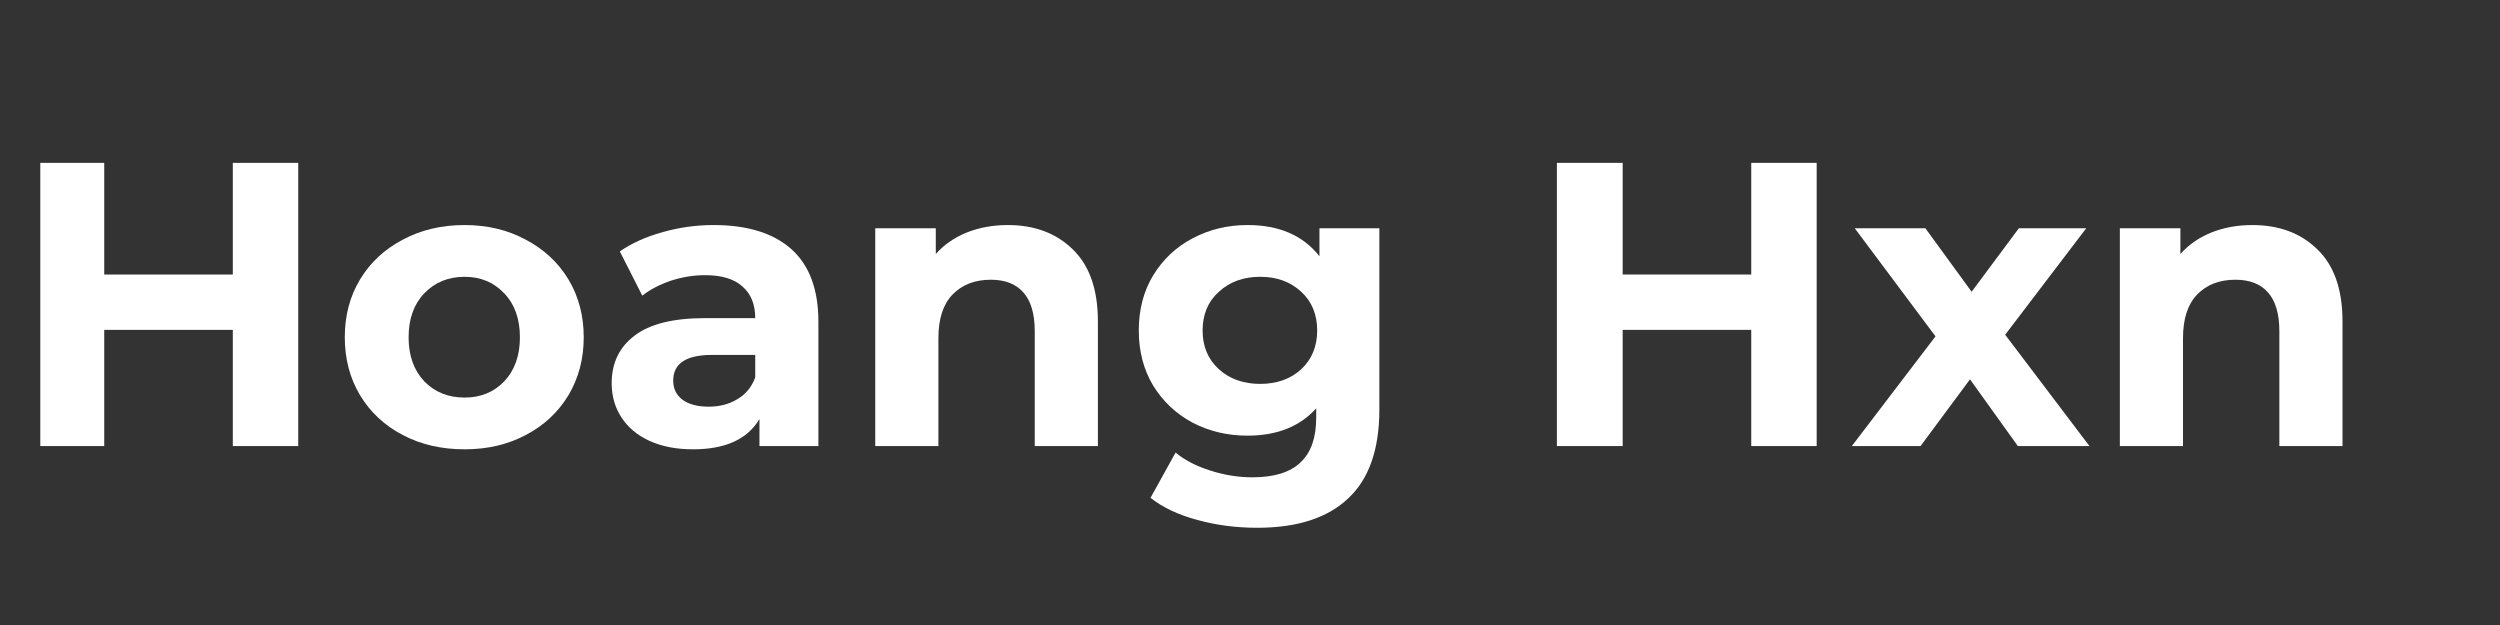
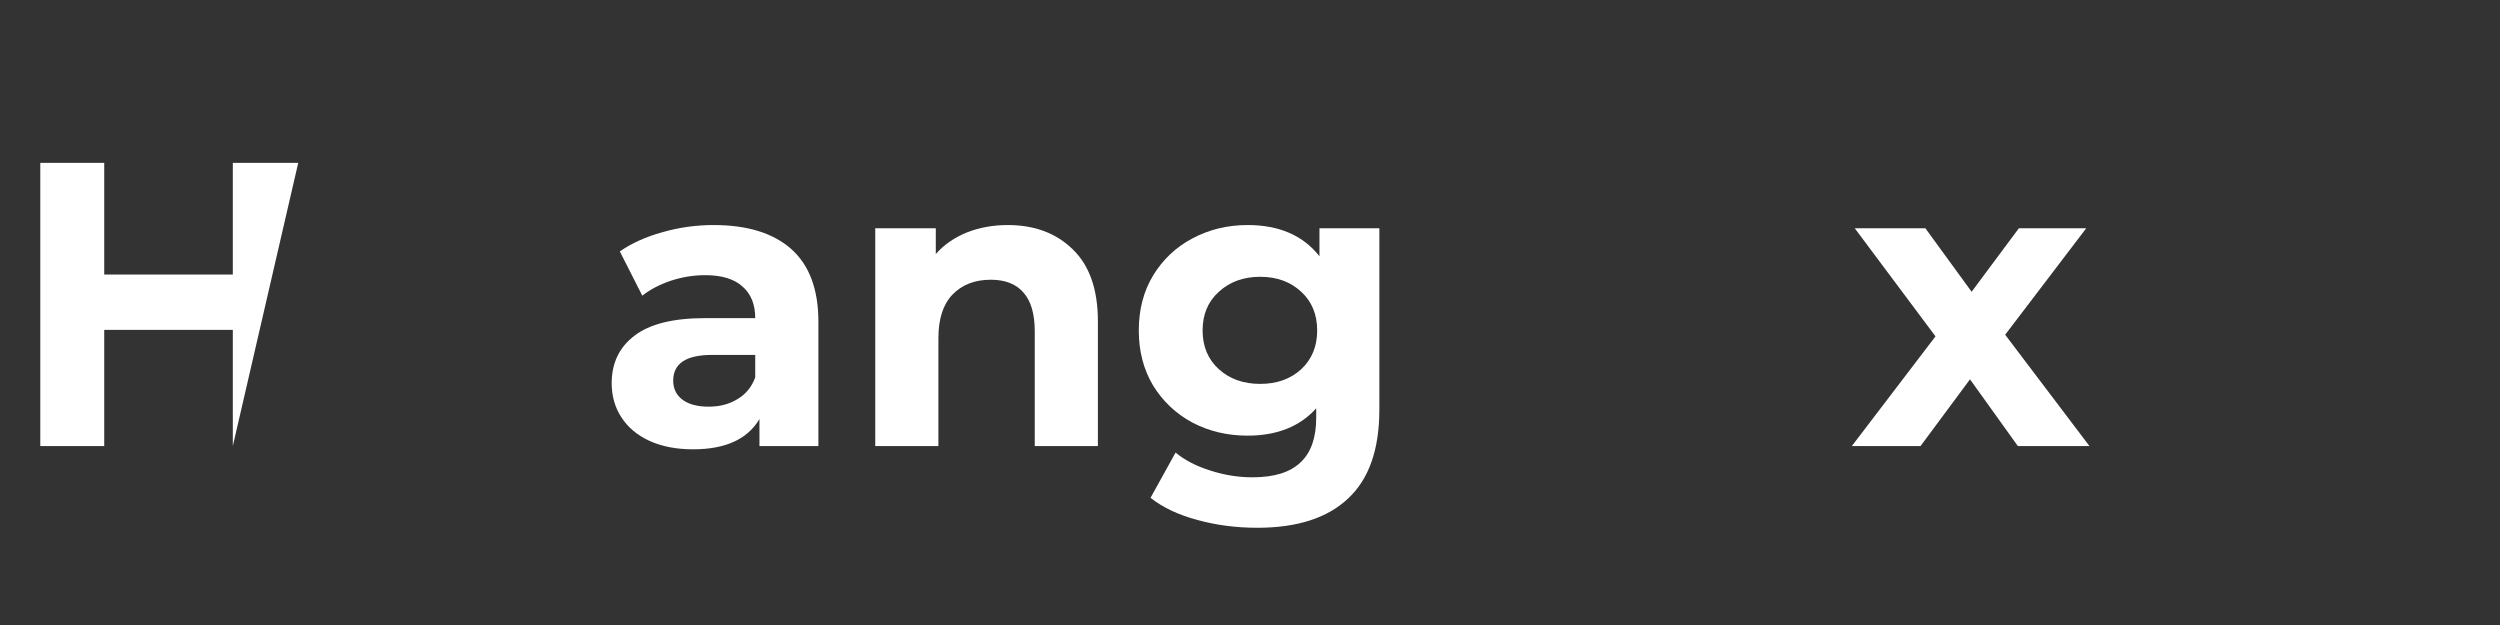
<svg xmlns="http://www.w3.org/2000/svg" width="160" zoomAndPan="magnify" viewBox="0 0 120 30" height="40" preserveAspectRatio="xMidYMid meet" version="1.0">
  <rect x="0" y="0" width="120" height="30" fill="#333333" stroke="none" />
  <defs>
    <g />
    <clipPath id="269ed6883a">
      <path d="M 1.934 7 L 15 7 L 15 22 L 1.934 22 Z M 1.934 7 " clip-rule="nonzero" />
    </clipPath>
  </defs>
  <g clip-path="url(#269ed6883a)">
    <g fill="#ffffff" fill-opacity="1">
      <g transform="translate(0.237, 21.411)">
        <g>
-           <path d="M 14.078 -13.594 L 14.078 0 L 10.938 0 L 10.938 -5.578 L 4.766 -5.578 L 4.766 0 L 1.609 0 L 1.609 -13.594 L 4.766 -13.594 L 4.766 -8.234 L 10.938 -8.234 L 10.938 -13.594 Z M 14.078 -13.594 " />
+           <path d="M 14.078 -13.594 L 10.938 0 L 10.938 -5.578 L 4.766 -5.578 L 4.766 0 L 1.609 0 L 1.609 -13.594 L 4.766 -13.594 L 4.766 -8.234 L 10.938 -8.234 L 10.938 -13.594 Z M 14.078 -13.594 " />
        </g>
      </g>
    </g>
  </g>
  <g fill="#ffffff" fill-opacity="1">
    <g transform="translate(15.925, 21.411)">
      <g>
-         <path d="M 6.375 0.156 C 5.27 0.156 4.281 -0.07 3.406 -0.531 C 2.531 -0.988 1.848 -1.625 1.359 -2.438 C 0.867 -3.258 0.625 -4.188 0.625 -5.219 C 0.625 -6.258 0.867 -7.188 1.359 -8 C 1.848 -8.812 2.531 -9.445 3.406 -9.906 C 4.281 -10.375 5.27 -10.609 6.375 -10.609 C 7.469 -10.609 8.445 -10.375 9.312 -9.906 C 10.188 -9.445 10.867 -8.812 11.359 -8 C 11.848 -7.188 12.094 -6.258 12.094 -5.219 C 12.094 -4.188 11.848 -3.258 11.359 -2.438 C 10.867 -1.625 10.188 -0.988 9.312 -0.531 C 8.445 -0.07 7.469 0.156 6.375 0.156 Z M 6.375 -2.328 C 7.145 -2.328 7.781 -2.586 8.281 -3.109 C 8.781 -3.641 9.031 -4.344 9.031 -5.219 C 9.031 -6.102 8.781 -6.805 8.281 -7.328 C 7.781 -7.859 7.145 -8.125 6.375 -8.125 C 5.594 -8.125 4.945 -7.859 4.438 -7.328 C 3.938 -6.805 3.688 -6.102 3.688 -5.219 C 3.688 -4.344 3.938 -3.641 4.438 -3.109 C 4.945 -2.586 5.594 -2.328 6.375 -2.328 Z M 6.375 -2.328 " />
-       </g>
+         </g>
    </g>
  </g>
  <g fill="#ffffff" fill-opacity="1">
    <g transform="translate(28.642, 21.411)">
      <g>
        <path d="M 5.609 -10.609 C 7.234 -10.609 8.477 -10.223 9.344 -9.453 C 10.207 -8.68 10.641 -7.52 10.641 -5.969 L 10.641 0 L 7.812 0 L 7.812 -1.297 C 7.238 -0.328 6.176 0.156 4.625 0.156 C 3.82 0.156 3.125 0.02 2.531 -0.25 C 1.945 -0.52 1.5 -0.895 1.188 -1.375 C 0.875 -1.852 0.719 -2.398 0.719 -3.016 C 0.719 -3.984 1.082 -4.742 1.812 -5.297 C 2.539 -5.859 3.672 -6.141 5.203 -6.141 L 7.609 -6.141 C 7.609 -6.797 7.406 -7.301 7 -7.656 C 6.602 -8.02 6.004 -8.203 5.203 -8.203 C 4.648 -8.203 4.102 -8.113 3.562 -7.938 C 3.031 -7.758 2.57 -7.52 2.188 -7.219 L 1.109 -9.344 C 1.68 -9.738 2.363 -10.047 3.156 -10.266 C 3.945 -10.492 4.766 -10.609 5.609 -10.609 Z M 5.375 -1.891 C 5.895 -1.891 6.352 -2.008 6.75 -2.25 C 7.156 -2.488 7.441 -2.836 7.609 -3.297 L 7.609 -4.375 L 5.531 -4.375 C 4.289 -4.375 3.672 -3.961 3.672 -3.141 C 3.672 -2.754 3.82 -2.445 4.125 -2.219 C 4.426 -2 4.844 -1.891 5.375 -1.891 Z M 5.375 -1.891 " />
      </g>
    </g>
  </g>
  <g fill="#ffffff" fill-opacity="1">
    <g transform="translate(40.621, 21.411)">
      <g>
        <path d="M 7.75 -10.609 C 9.039 -10.609 10.082 -10.219 10.875 -9.438 C 11.676 -8.664 12.078 -7.516 12.078 -5.984 L 12.078 0 L 9.047 0 L 9.047 -5.516 C 9.047 -6.348 8.863 -6.969 8.5 -7.375 C 8.145 -7.781 7.625 -7.984 6.938 -7.984 C 6.164 -7.984 5.551 -7.742 5.094 -7.266 C 4.645 -6.797 4.422 -6.098 4.422 -5.172 L 4.422 0 L 1.391 0 L 1.391 -10.453 L 4.297 -10.453 L 4.297 -9.219 C 4.691 -9.664 5.188 -10.008 5.781 -10.25 C 6.383 -10.488 7.039 -10.609 7.75 -10.609 Z M 7.75 -10.609 " />
      </g>
    </g>
  </g>
  <g fill="#ffffff" fill-opacity="1">
    <g transform="translate(54.037, 21.411)">
      <g>
        <path d="M 12.172 -10.453 L 12.172 -1.75 C 12.172 0.164 11.672 1.586 10.672 2.516 C 9.68 3.453 8.227 3.922 6.312 3.922 C 5.301 3.922 4.344 3.797 3.438 3.547 C 2.531 3.305 1.781 2.953 1.188 2.484 L 2.391 0.312 C 2.828 0.676 3.379 0.961 4.047 1.172 C 4.723 1.391 5.398 1.5 6.078 1.5 C 7.129 1.5 7.898 1.258 8.391 0.781 C 8.891 0.312 9.141 -0.398 9.141 -1.359 L 9.141 -1.812 C 8.359 -0.938 7.258 -0.5 5.844 -0.5 C 4.883 -0.5 4.004 -0.707 3.203 -1.125 C 2.41 -1.551 1.781 -2.145 1.312 -2.906 C 0.852 -3.676 0.625 -4.555 0.625 -5.547 C 0.625 -6.547 0.852 -7.426 1.312 -8.188 C 1.781 -8.957 2.41 -9.551 3.203 -9.969 C 4.004 -10.395 4.883 -10.609 5.844 -10.609 C 7.363 -10.609 8.516 -10.109 9.297 -9.109 L 9.297 -10.453 Z M 6.453 -2.984 C 7.254 -2.984 7.91 -3.219 8.422 -3.688 C 8.93 -4.164 9.188 -4.785 9.188 -5.547 C 9.188 -6.316 8.93 -6.938 8.422 -7.406 C 7.91 -7.883 7.254 -8.125 6.453 -8.125 C 5.648 -8.125 4.988 -7.883 4.469 -7.406 C 3.945 -6.938 3.688 -6.316 3.688 -5.547 C 3.688 -4.785 3.945 -4.164 4.469 -3.688 C 4.988 -3.219 5.648 -2.984 6.453 -2.984 Z M 6.453 -2.984 " />
      </g>
    </g>
  </g>
  <g fill="#ffffff" fill-opacity="1">
    <g transform="translate(67.628, 21.411)">
      <g />
    </g>
  </g>
  <g fill="#ffffff" fill-opacity="1">
    <g transform="translate(73.122, 21.411)">
      <g>
-         <path d="M 14.078 -13.594 L 14.078 0 L 10.938 0 L 10.938 -5.578 L 4.766 -5.578 L 4.766 0 L 1.609 0 L 1.609 -13.594 L 4.766 -13.594 L 4.766 -8.234 L 10.938 -8.234 L 10.938 -13.594 Z M 14.078 -13.594 " />
-       </g>
+         </g>
    </g>
  </g>
  <g fill="#ffffff" fill-opacity="1">
    <g transform="translate(88.81, 21.411)">
      <g>
        <path d="M 8.047 0 L 5.75 -3.203 L 3.375 0 L 0.078 0 L 4.094 -5.266 L 0.219 -10.453 L 3.609 -10.453 L 5.828 -7.406 L 8.094 -10.453 L 11.328 -10.453 L 7.438 -5.344 L 11.484 0 Z M 8.047 0 " />
      </g>
    </g>
  </g>
  <g fill="#ffffff" fill-opacity="1">
    <g transform="translate(100.362, 21.411)">
      <g>
-         <path d="M 7.75 -10.609 C 9.039 -10.609 10.082 -10.219 10.875 -9.438 C 11.676 -8.664 12.078 -7.516 12.078 -5.984 L 12.078 0 L 9.047 0 L 9.047 -5.516 C 9.047 -6.348 8.863 -6.969 8.5 -7.375 C 8.145 -7.781 7.625 -7.984 6.938 -7.984 C 6.164 -7.984 5.551 -7.742 5.094 -7.266 C 4.645 -6.797 4.422 -6.098 4.422 -5.172 L 4.422 0 L 1.391 0 L 1.391 -10.453 L 4.297 -10.453 L 4.297 -9.219 C 4.691 -9.664 5.188 -10.008 5.781 -10.25 C 6.383 -10.488 7.039 -10.609 7.75 -10.609 Z M 7.75 -10.609 " />
-       </g>
+         </g>
    </g>
  </g>
</svg>